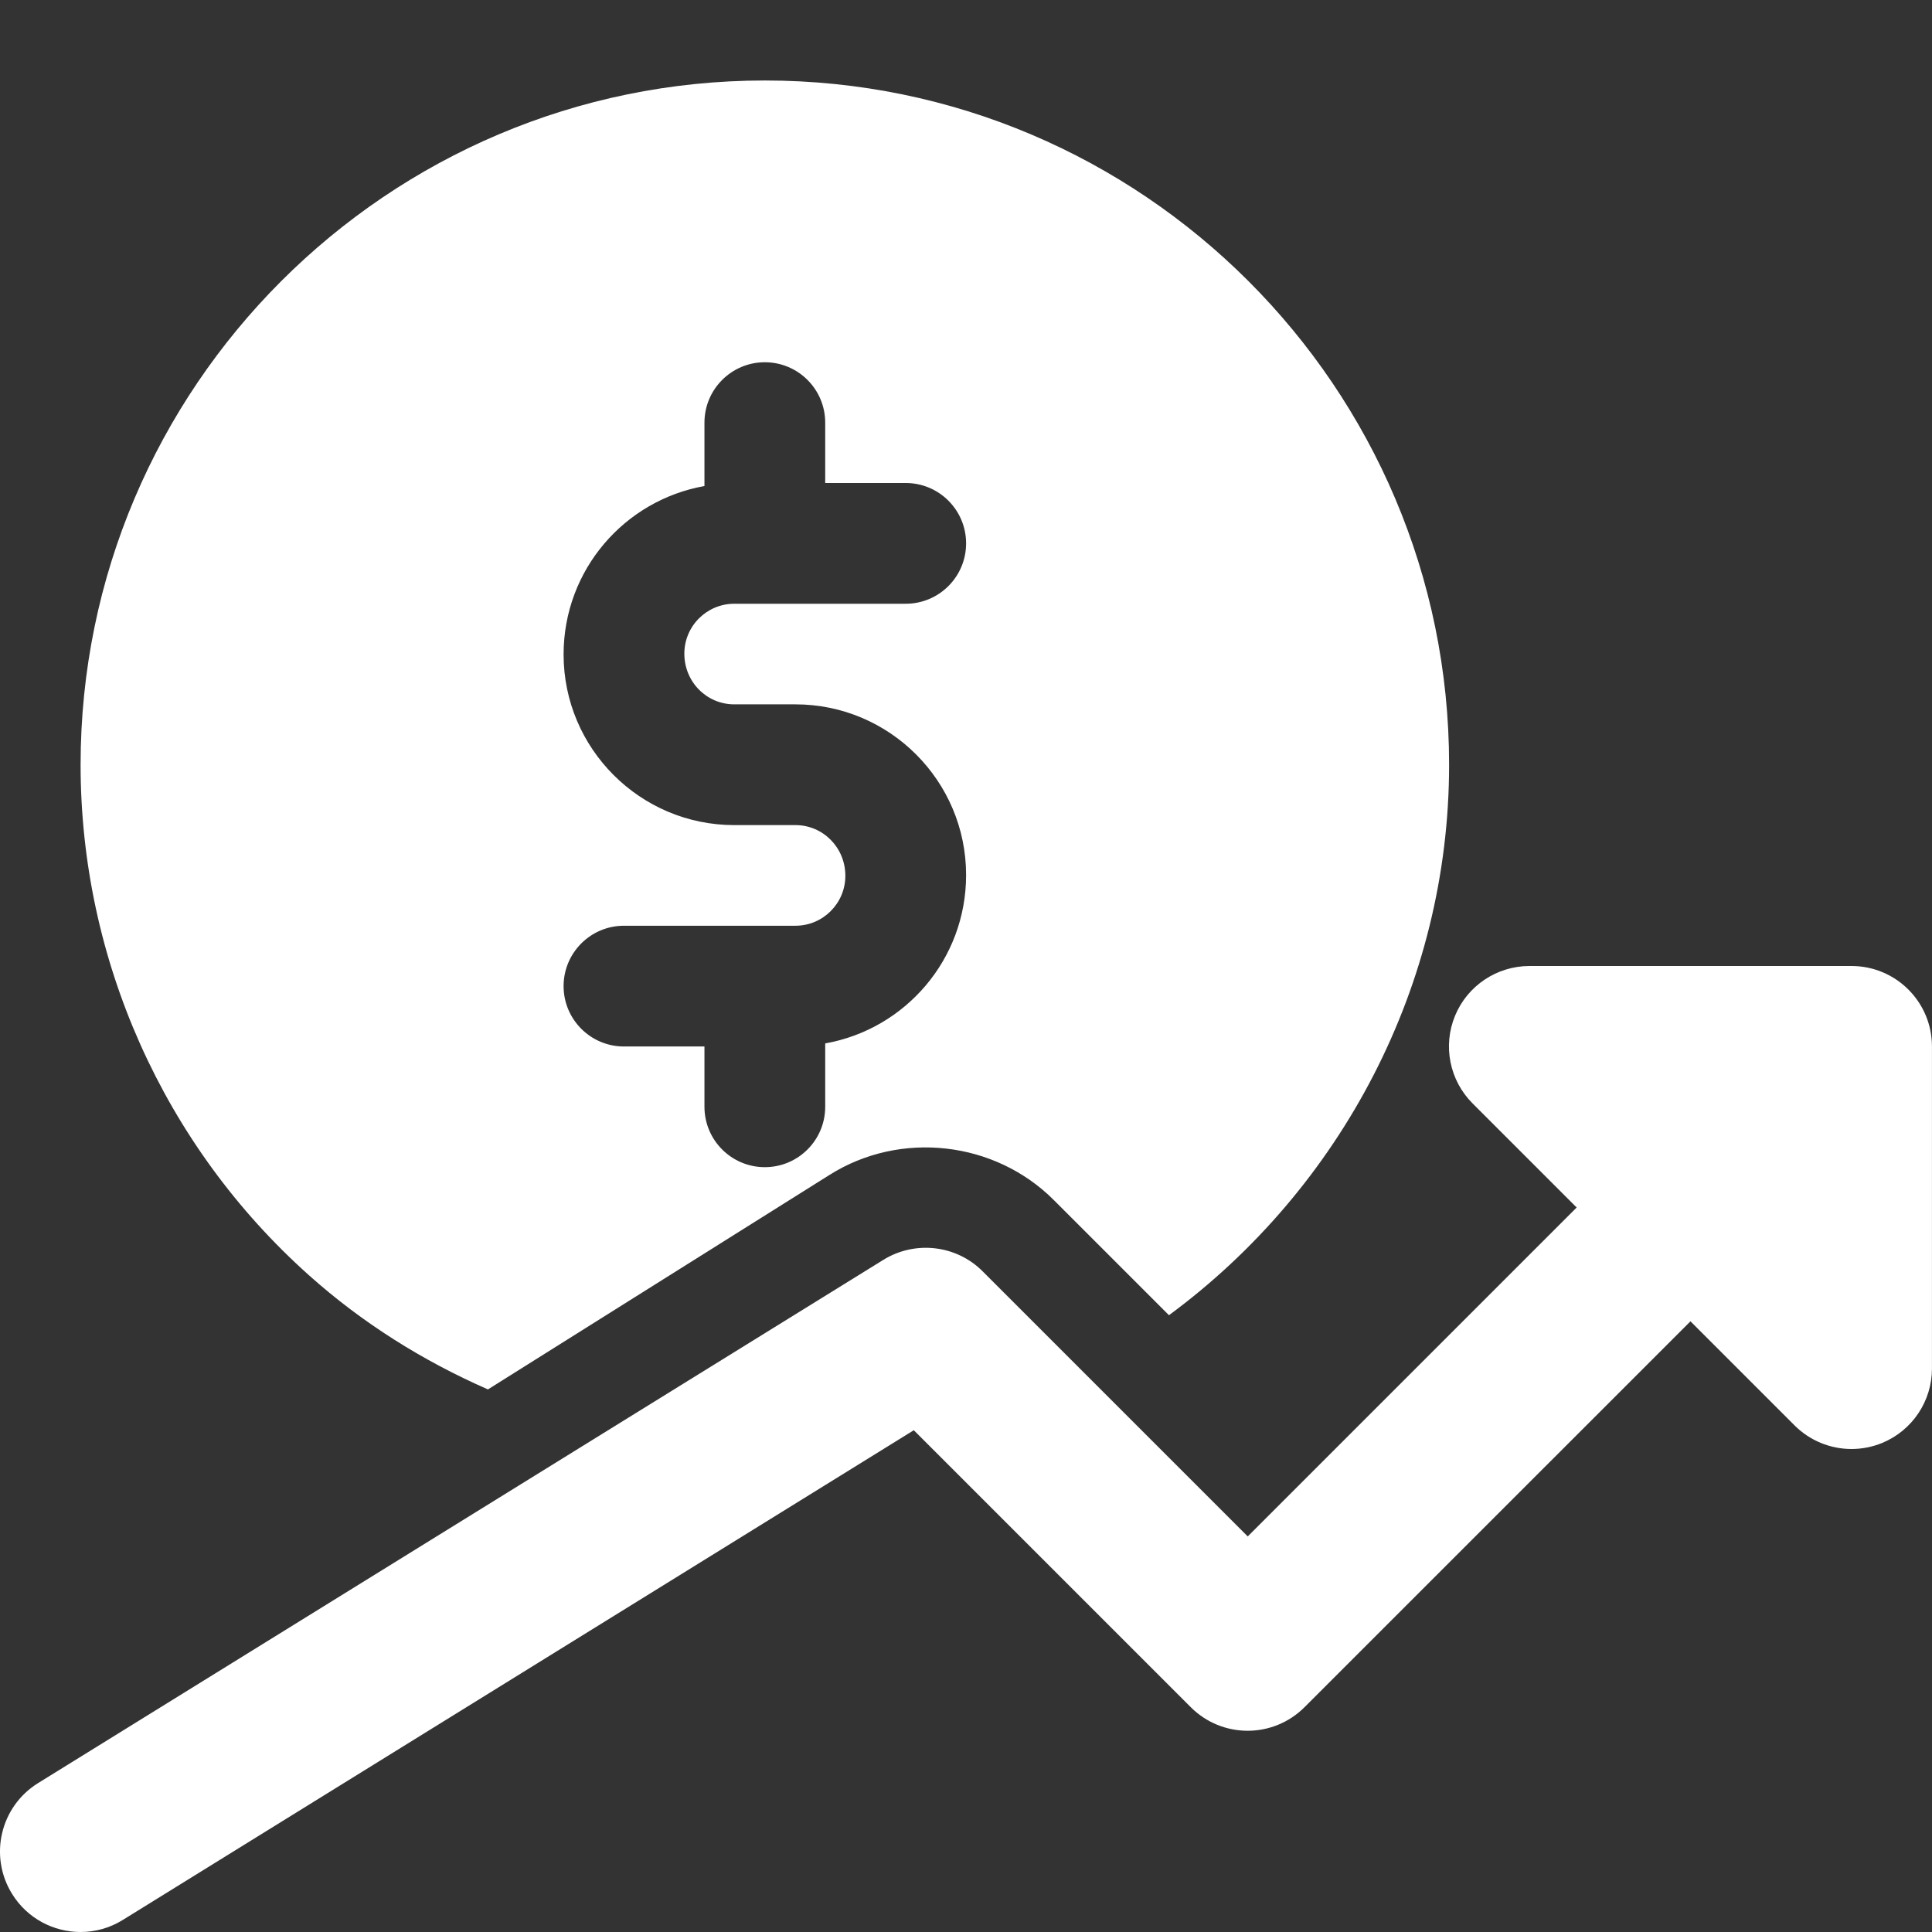
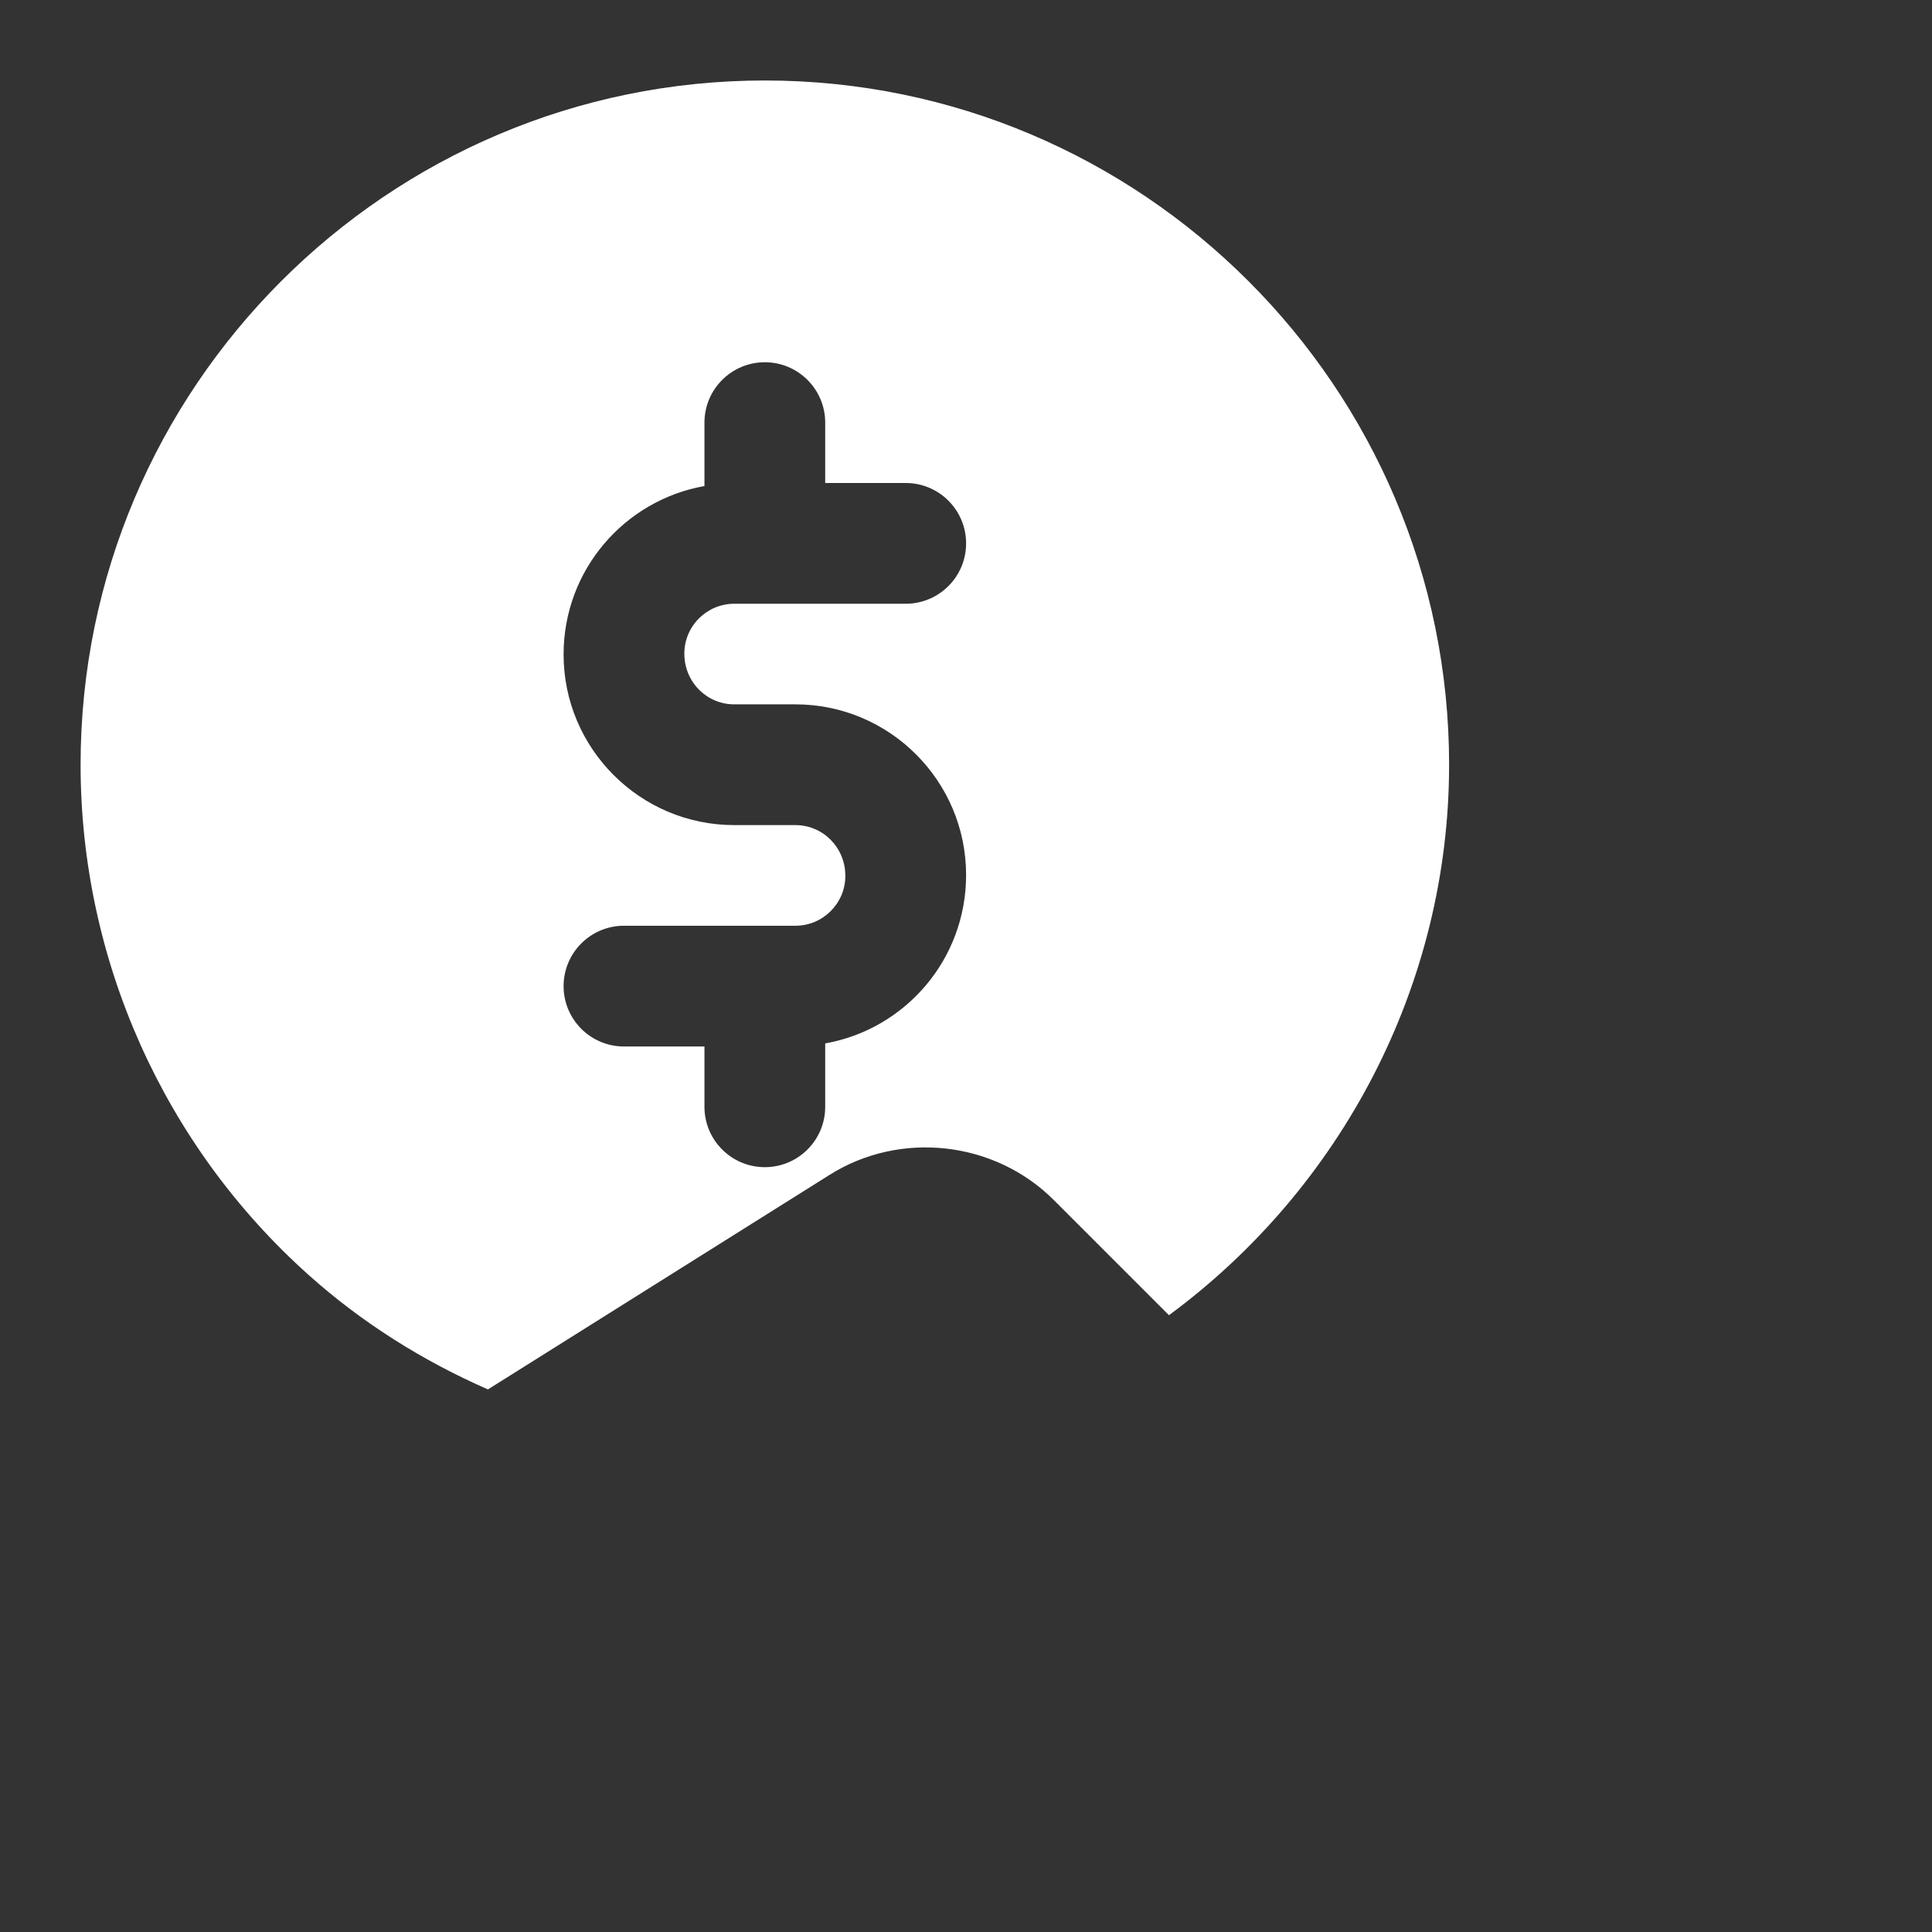
<svg xmlns="http://www.w3.org/2000/svg" width="56" height="56" viewBox="0 0 56 56" fill="none">
  <rect x="0" y="0" width="56" height="56" fill="#333333" stroke="none" />
  <g clip-path="url(#clip0_281_70)">
    <path d="M8.953 36.962C10.503 38.348 12.26 39.447 14.143 40.273L24.045 34.055C26.094 32.762 28.838 33.068 30.553 34.792L33.883 38.122C38.874 34.442 42.003 28.555 42.003 22.166C42.003 11.23 33.106 2.333 22.169 2.333C11.233 2.333 2.336 11.23 2.336 22.166C2.336 27.811 4.746 33.203 8.953 36.962ZM23.056 23.916H21.283C18.555 23.916 16.336 21.697 16.336 18.97C16.336 16.517 18.105 14.499 20.419 14.088V12.25C20.419 11.284 21.203 10.5 22.169 10.5C23.135 10.5 23.919 11.284 23.919 12.25V14H26.253C27.219 14 28.003 14.784 28.003 15.75C28.003 16.716 27.219 17.5 26.253 17.5H21.283C20.485 17.5 19.836 18.148 19.836 18.946C19.836 19.768 20.485 20.416 21.283 20.416H23.056C25.784 20.416 28.003 22.635 28.003 25.363C28.003 27.815 26.234 29.834 23.919 30.244V32.081C23.919 33.047 23.135 33.831 22.169 33.831C21.203 33.831 20.419 33.047 20.419 32.081V30.333H18.086C17.12 30.333 16.336 29.549 16.336 28.583C16.336 27.617 17.12 26.833 18.086 26.833H23.056C23.854 26.833 24.503 26.184 24.503 25.386C24.503 24.565 23.854 23.916 23.056 23.916Z" fill="white" />
-     <path d="M53.666 28H44.333C43.39 28 42.536 28.569 42.176 29.44C41.815 30.312 42.016 31.316 42.683 31.983L45.7 35L36.166 44.534L28.482 36.85C27.719 36.083 26.52 35.95 25.605 36.517L1.105 51.683C0.008 52.362 -0.328 53.8 0.349 54.894C0.79 55.608 1.553 56 2.335 56C2.755 56 3.177 55.888 3.56 55.65L26.487 41.456L34.514 49.483C35.426 50.395 36.901 50.395 37.813 49.483L48.999 38.299L52.016 41.316C52.462 41.762 53.059 42 53.666 42C53.967 42 54.27 41.942 54.559 41.823C55.432 41.461 55.999 40.609 55.999 39.667V30.333C55.999 29.045 54.956 28 53.666 28Z" fill="white" />
  </g>
  <defs>
    <clipPath id="clip0_281_70">
      <rect width="56" height="56" fill="white" />
    </clipPath>
  </defs>
</svg>